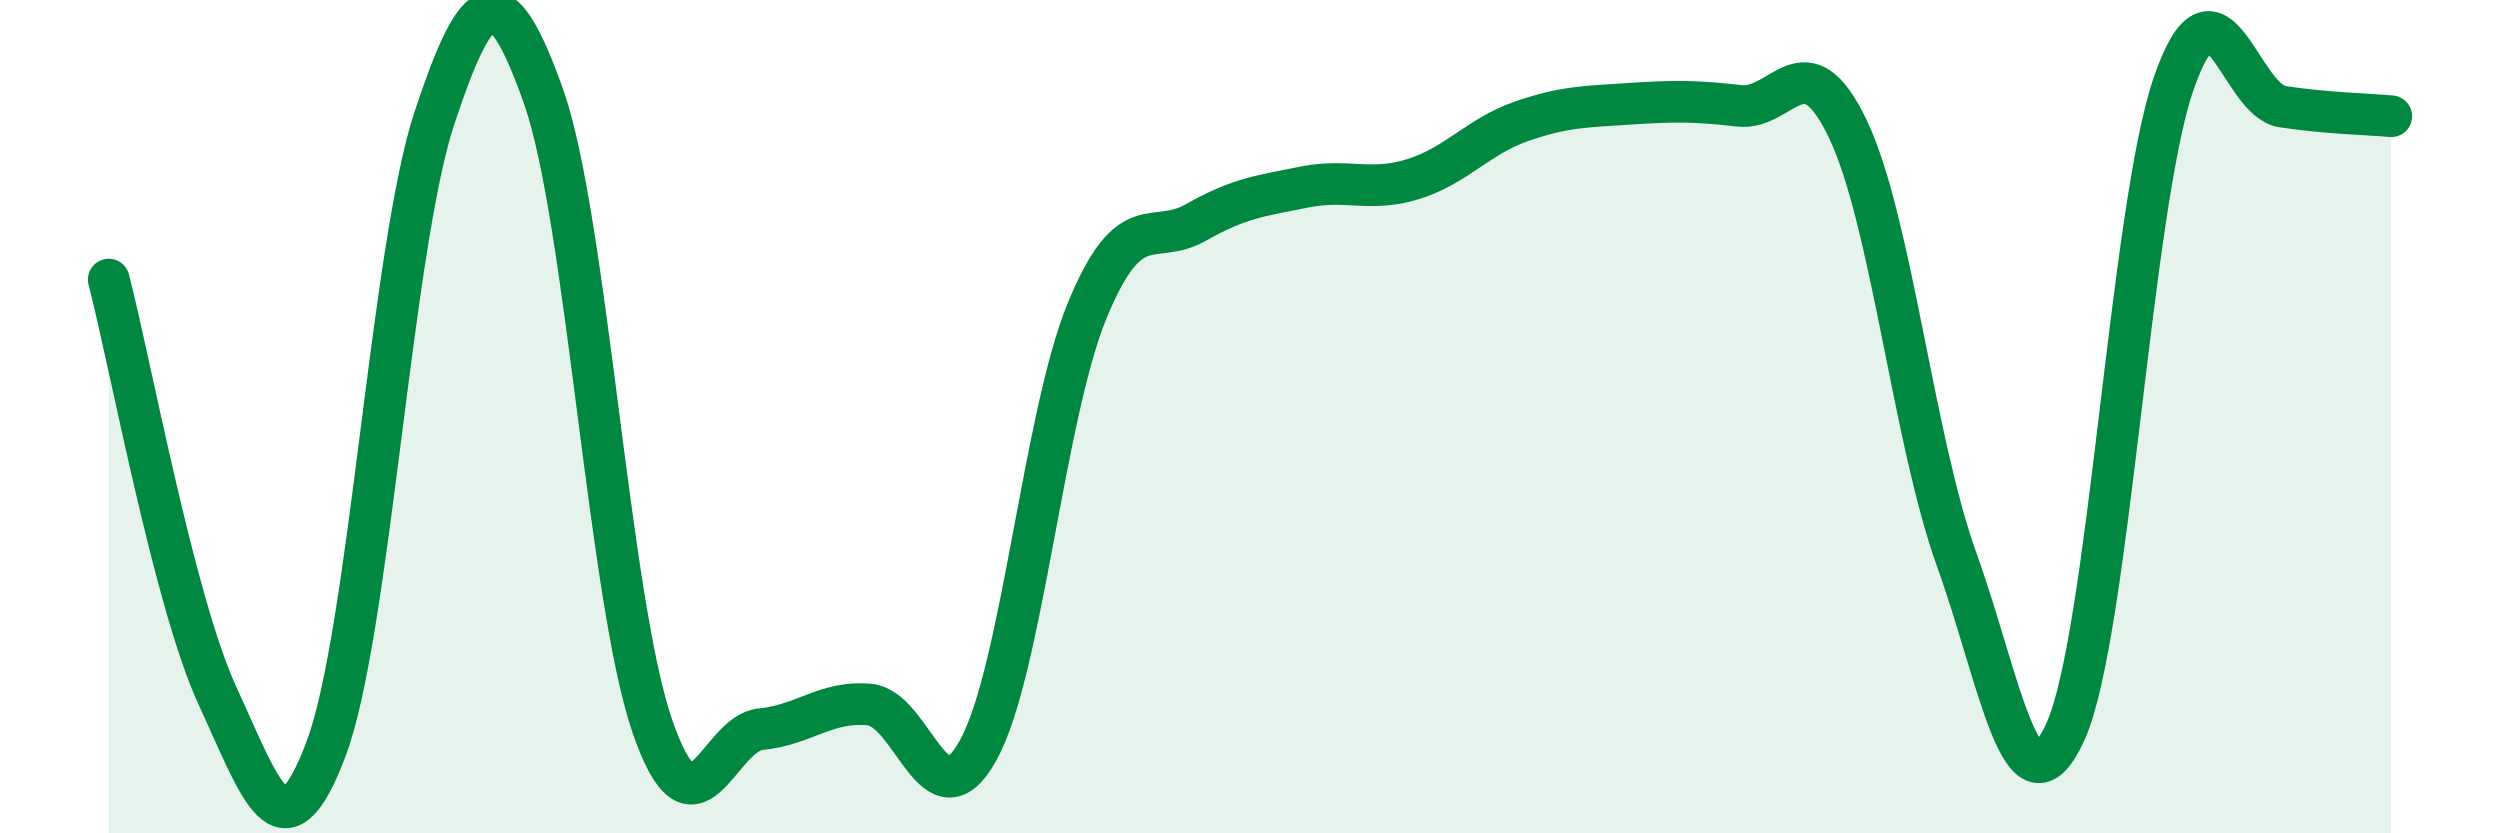
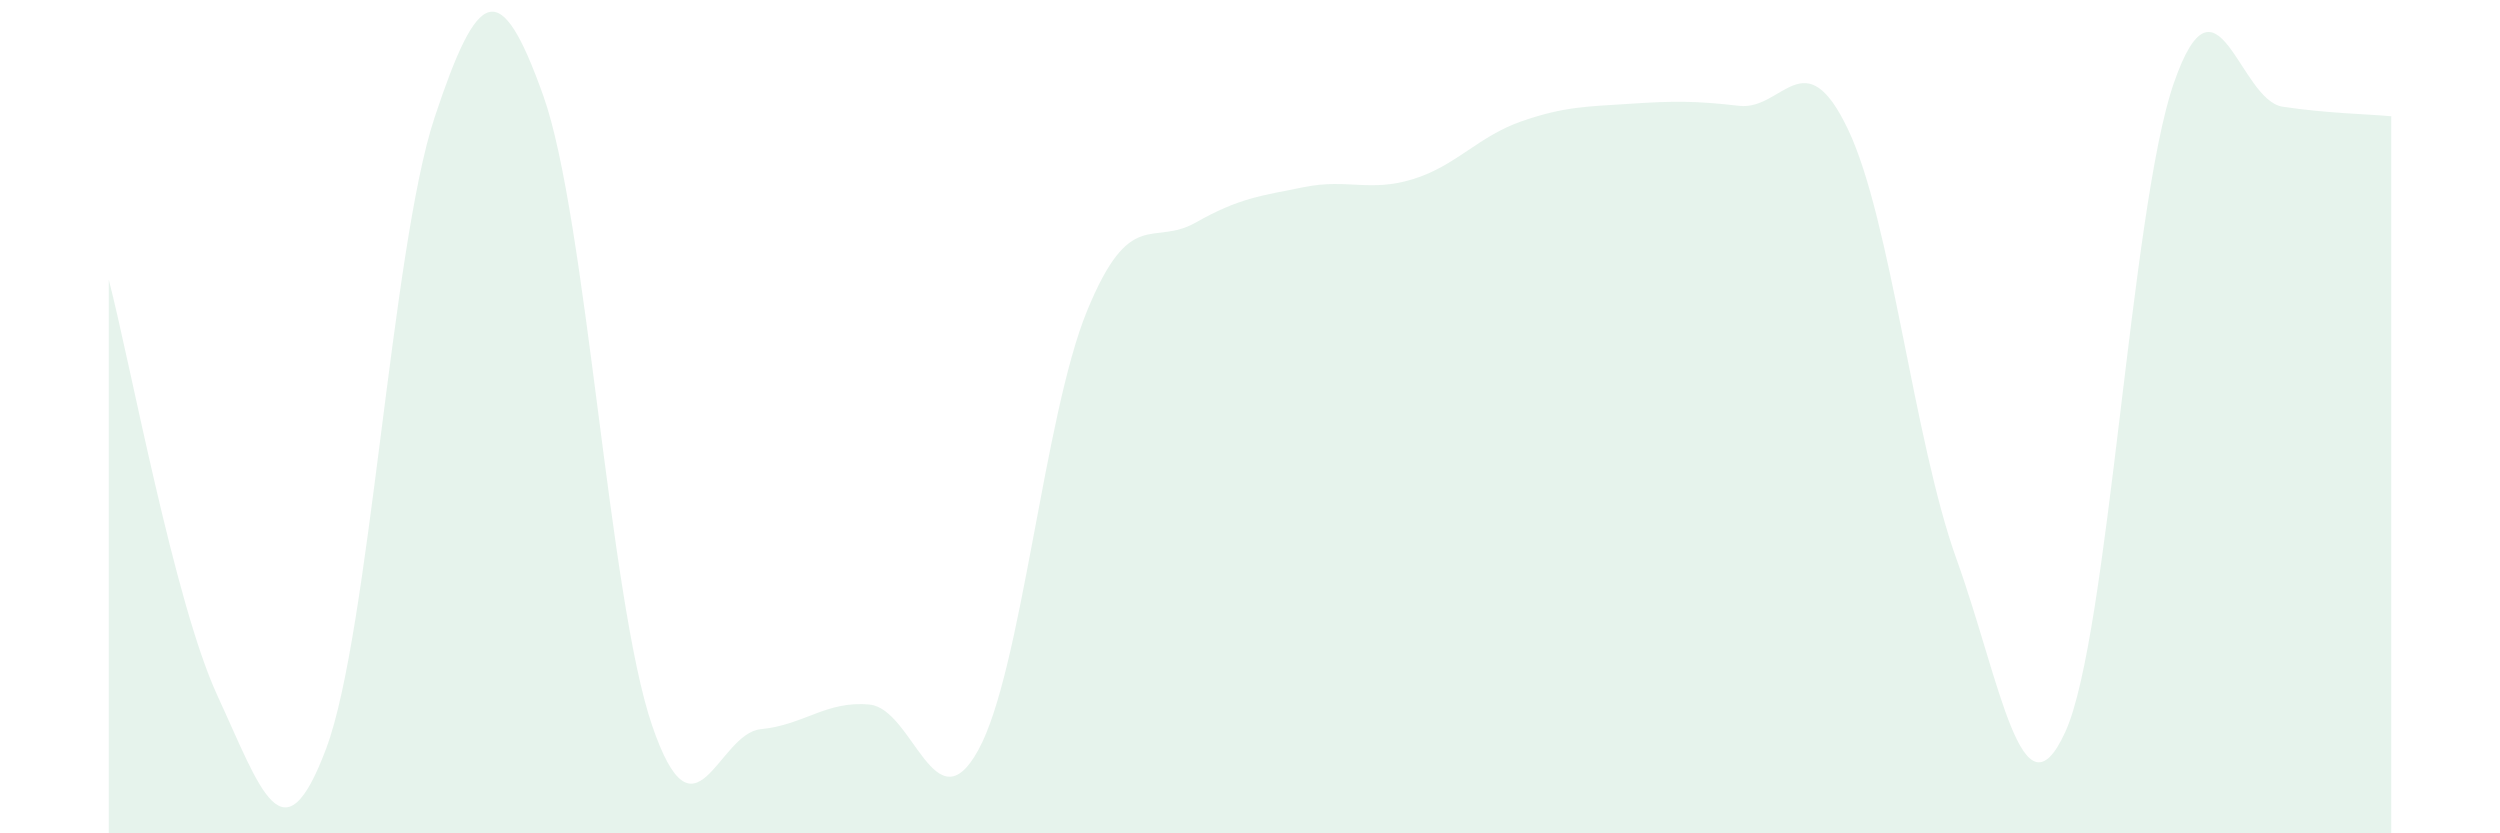
<svg xmlns="http://www.w3.org/2000/svg" width="60" height="20" viewBox="0 0 60 20">
  <path d="M 2.61,6.71 C 3.13,8.71 4.18,14.45 5.22,16.7 C 6.26,18.95 6.79,20.74 7.83,17.96 C 8.87,15.18 9.39,5.95 10.43,2.82 C 11.47,-0.31 12,-0.62 13.04,2.3 C 14.08,5.22 14.61,14.37 15.65,17.41 C 16.69,20.45 17.22,17.6 18.26,17.5 C 19.3,17.4 19.83,16.81 20.87,16.91 C 21.91,17.01 22.44,19.89 23.48,18 C 24.52,16.11 25.05,9.99 26.09,7.46 C 27.13,4.93 27.66,5.93 28.7,5.34 C 29.74,4.75 30.26,4.7 31.3,4.49 C 32.34,4.28 32.87,4.62 33.91,4.3 C 34.95,3.98 35.48,3.27 36.52,2.91 C 37.56,2.55 38.09,2.56 39.13,2.49 C 40.17,2.42 40.7,2.42 41.74,2.54 C 42.78,2.66 43.31,0.92 44.35,3.1 C 45.39,5.28 45.92,10.54 46.96,13.43 C 48,16.32 48.53,19.85 49.57,17.56 C 50.61,15.27 51.13,5 52.17,2 C 53.21,-1 53.74,2.4 54.78,2.56 C 55.82,2.72 56.87,2.74 57.39,2.79L57.39 20L2.61 20Z" fill="#008740" opacity="0.1" stroke-linecap="round" stroke-linejoin="round" />
-   <path d="M 2.61,6.71 C 3.13,8.71 4.18,14.45 5.22,16.7 C 6.26,18.95 6.79,20.74 7.83,17.96 C 8.87,15.18 9.39,5.95 10.43,2.82 C 11.47,-0.31 12,-0.62 13.04,2.3 C 14.08,5.22 14.61,14.37 15.65,17.41 C 16.69,20.45 17.22,17.6 18.26,17.5 C 19.3,17.4 19.83,16.81 20.87,16.91 C 21.91,17.01 22.44,19.89 23.48,18 C 24.52,16.11 25.05,9.99 26.09,7.46 C 27.13,4.93 27.66,5.93 28.7,5.34 C 29.74,4.75 30.26,4.7 31.3,4.49 C 32.34,4.28 32.87,4.62 33.91,4.3 C 34.95,3.98 35.48,3.27 36.52,2.91 C 37.56,2.55 38.09,2.56 39.13,2.49 C 40.17,2.42 40.7,2.42 41.74,2.54 C 42.78,2.66 43.31,0.92 44.35,3.1 C 45.39,5.28 45.92,10.54 46.96,13.43 C 48,16.32 48.53,19.85 49.57,17.56 C 50.61,15.27 51.13,5 52.17,2 C 53.21,-1 53.74,2.4 54.78,2.56 C 55.82,2.72 56.87,2.74 57.39,2.79" stroke="#008740" stroke-width="1" fill="none" stroke-linecap="round" stroke-linejoin="round" />
</svg>